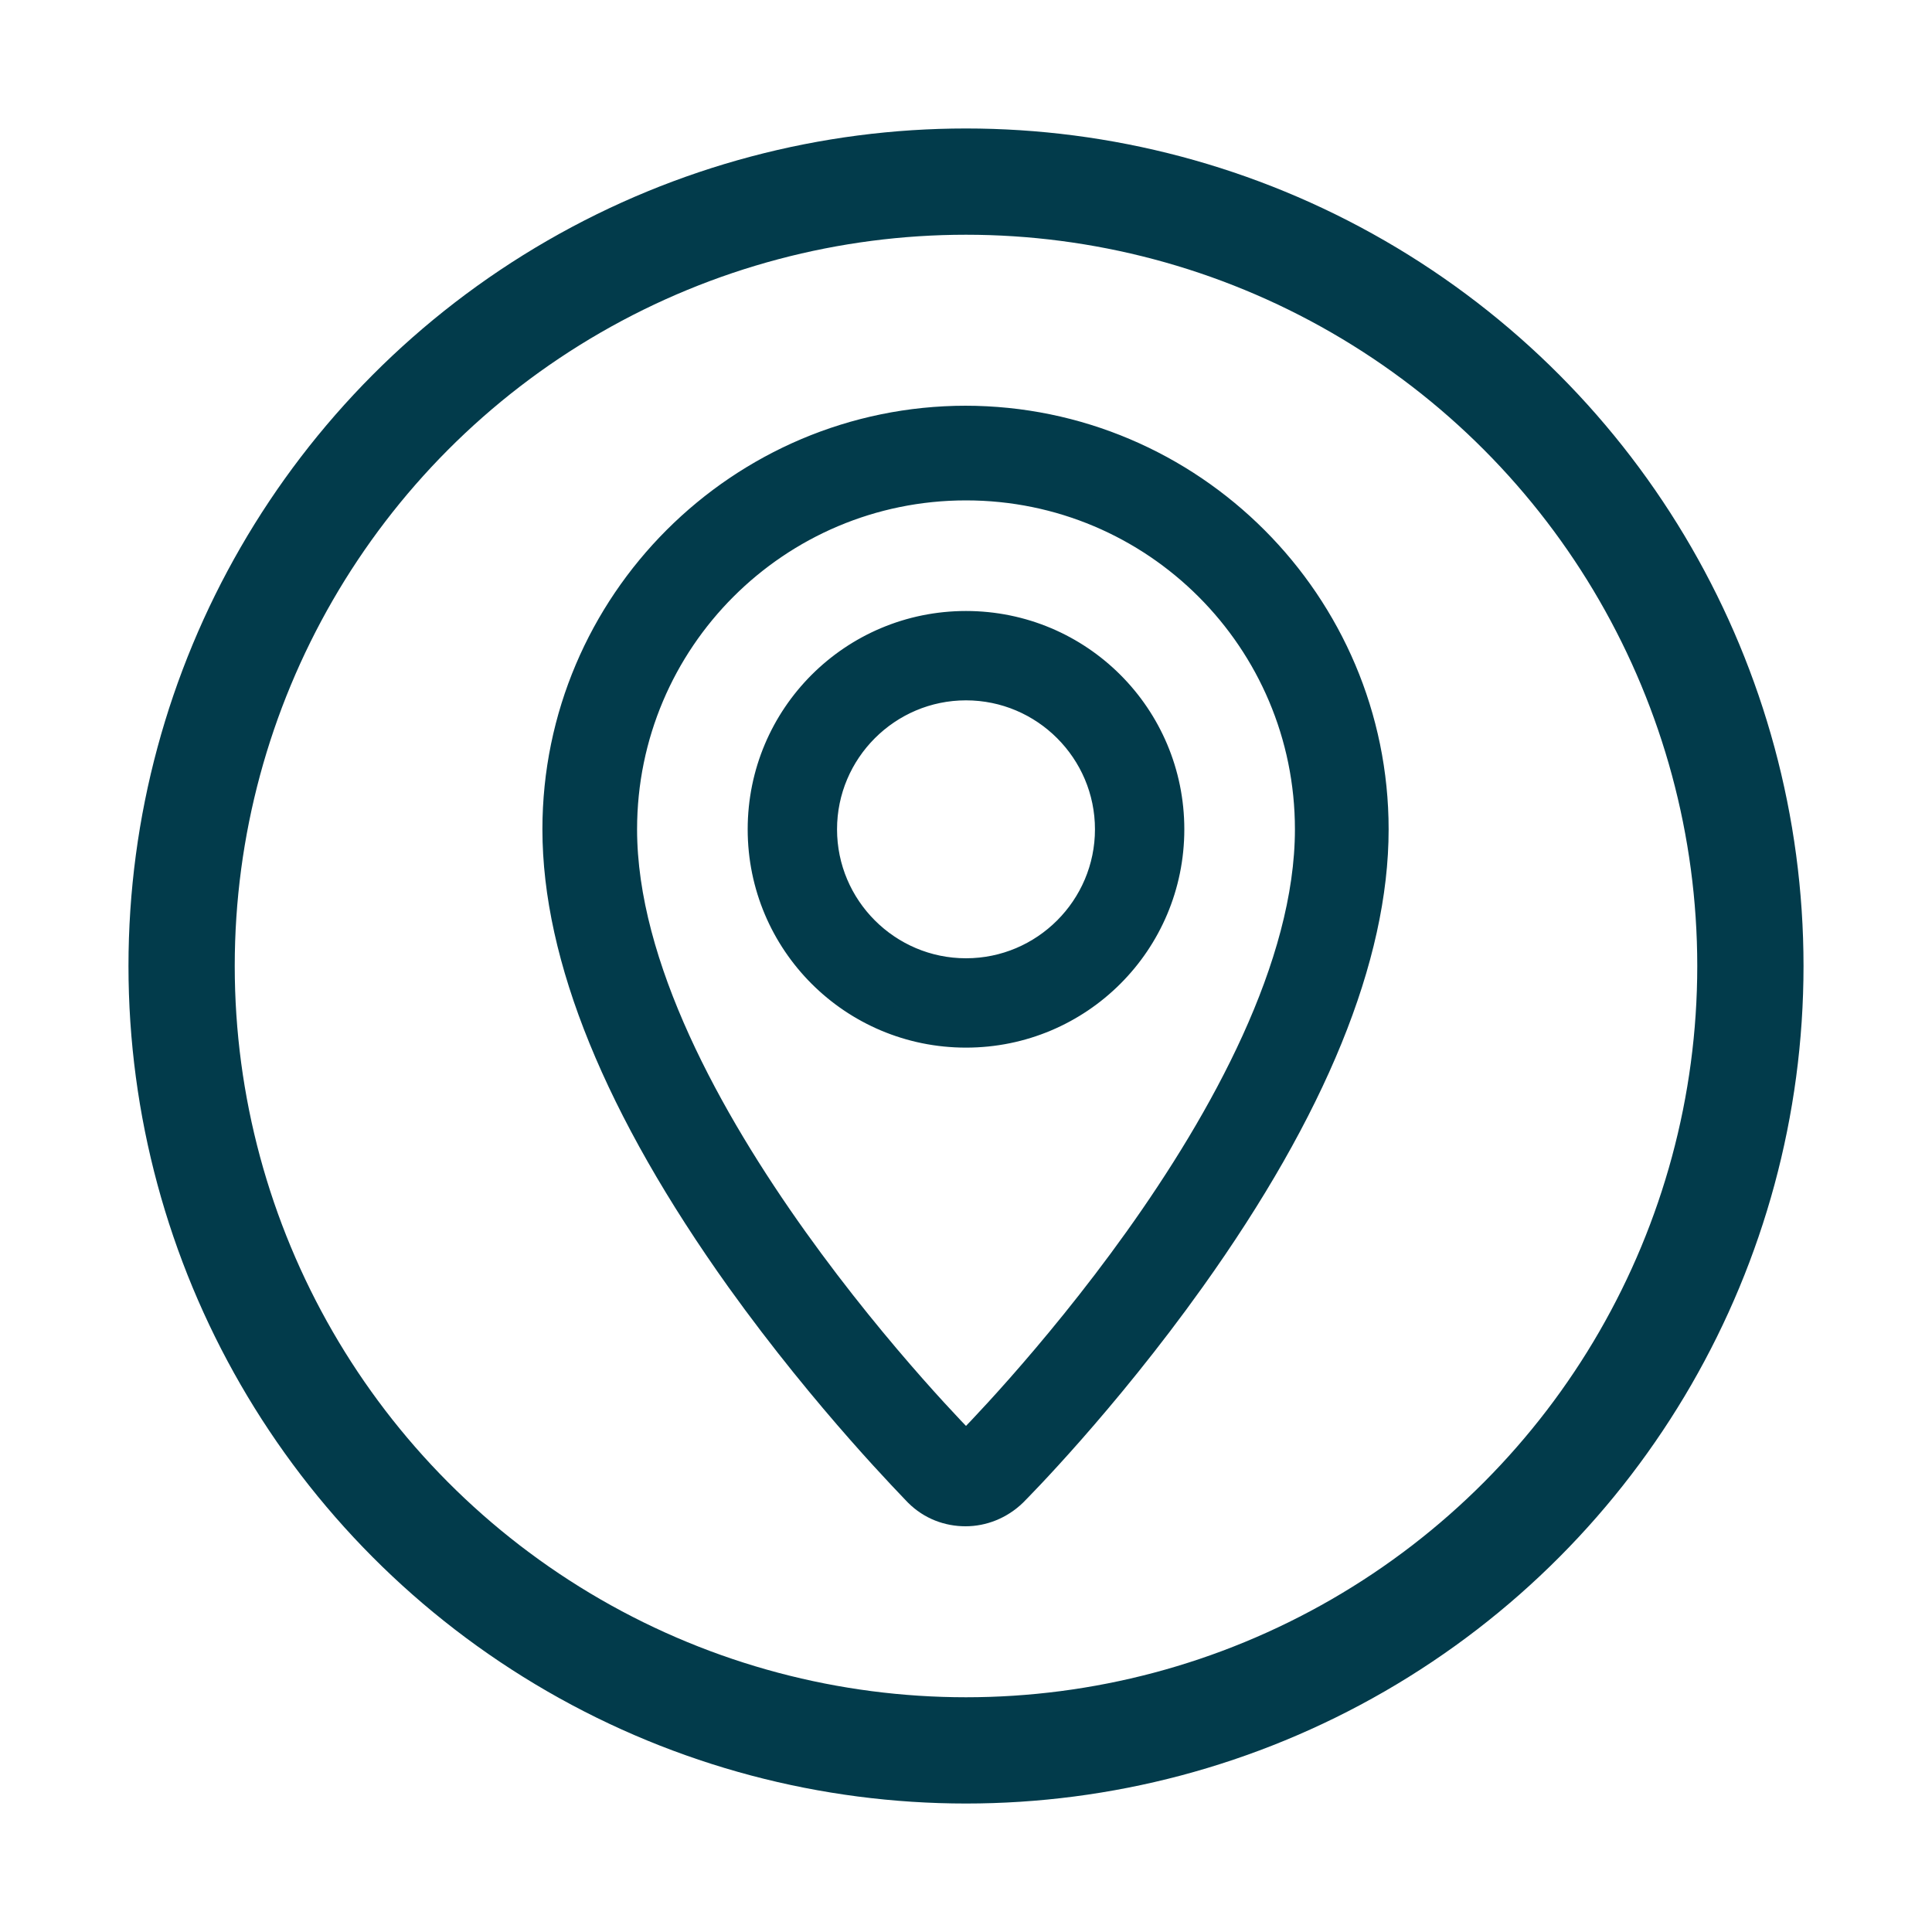
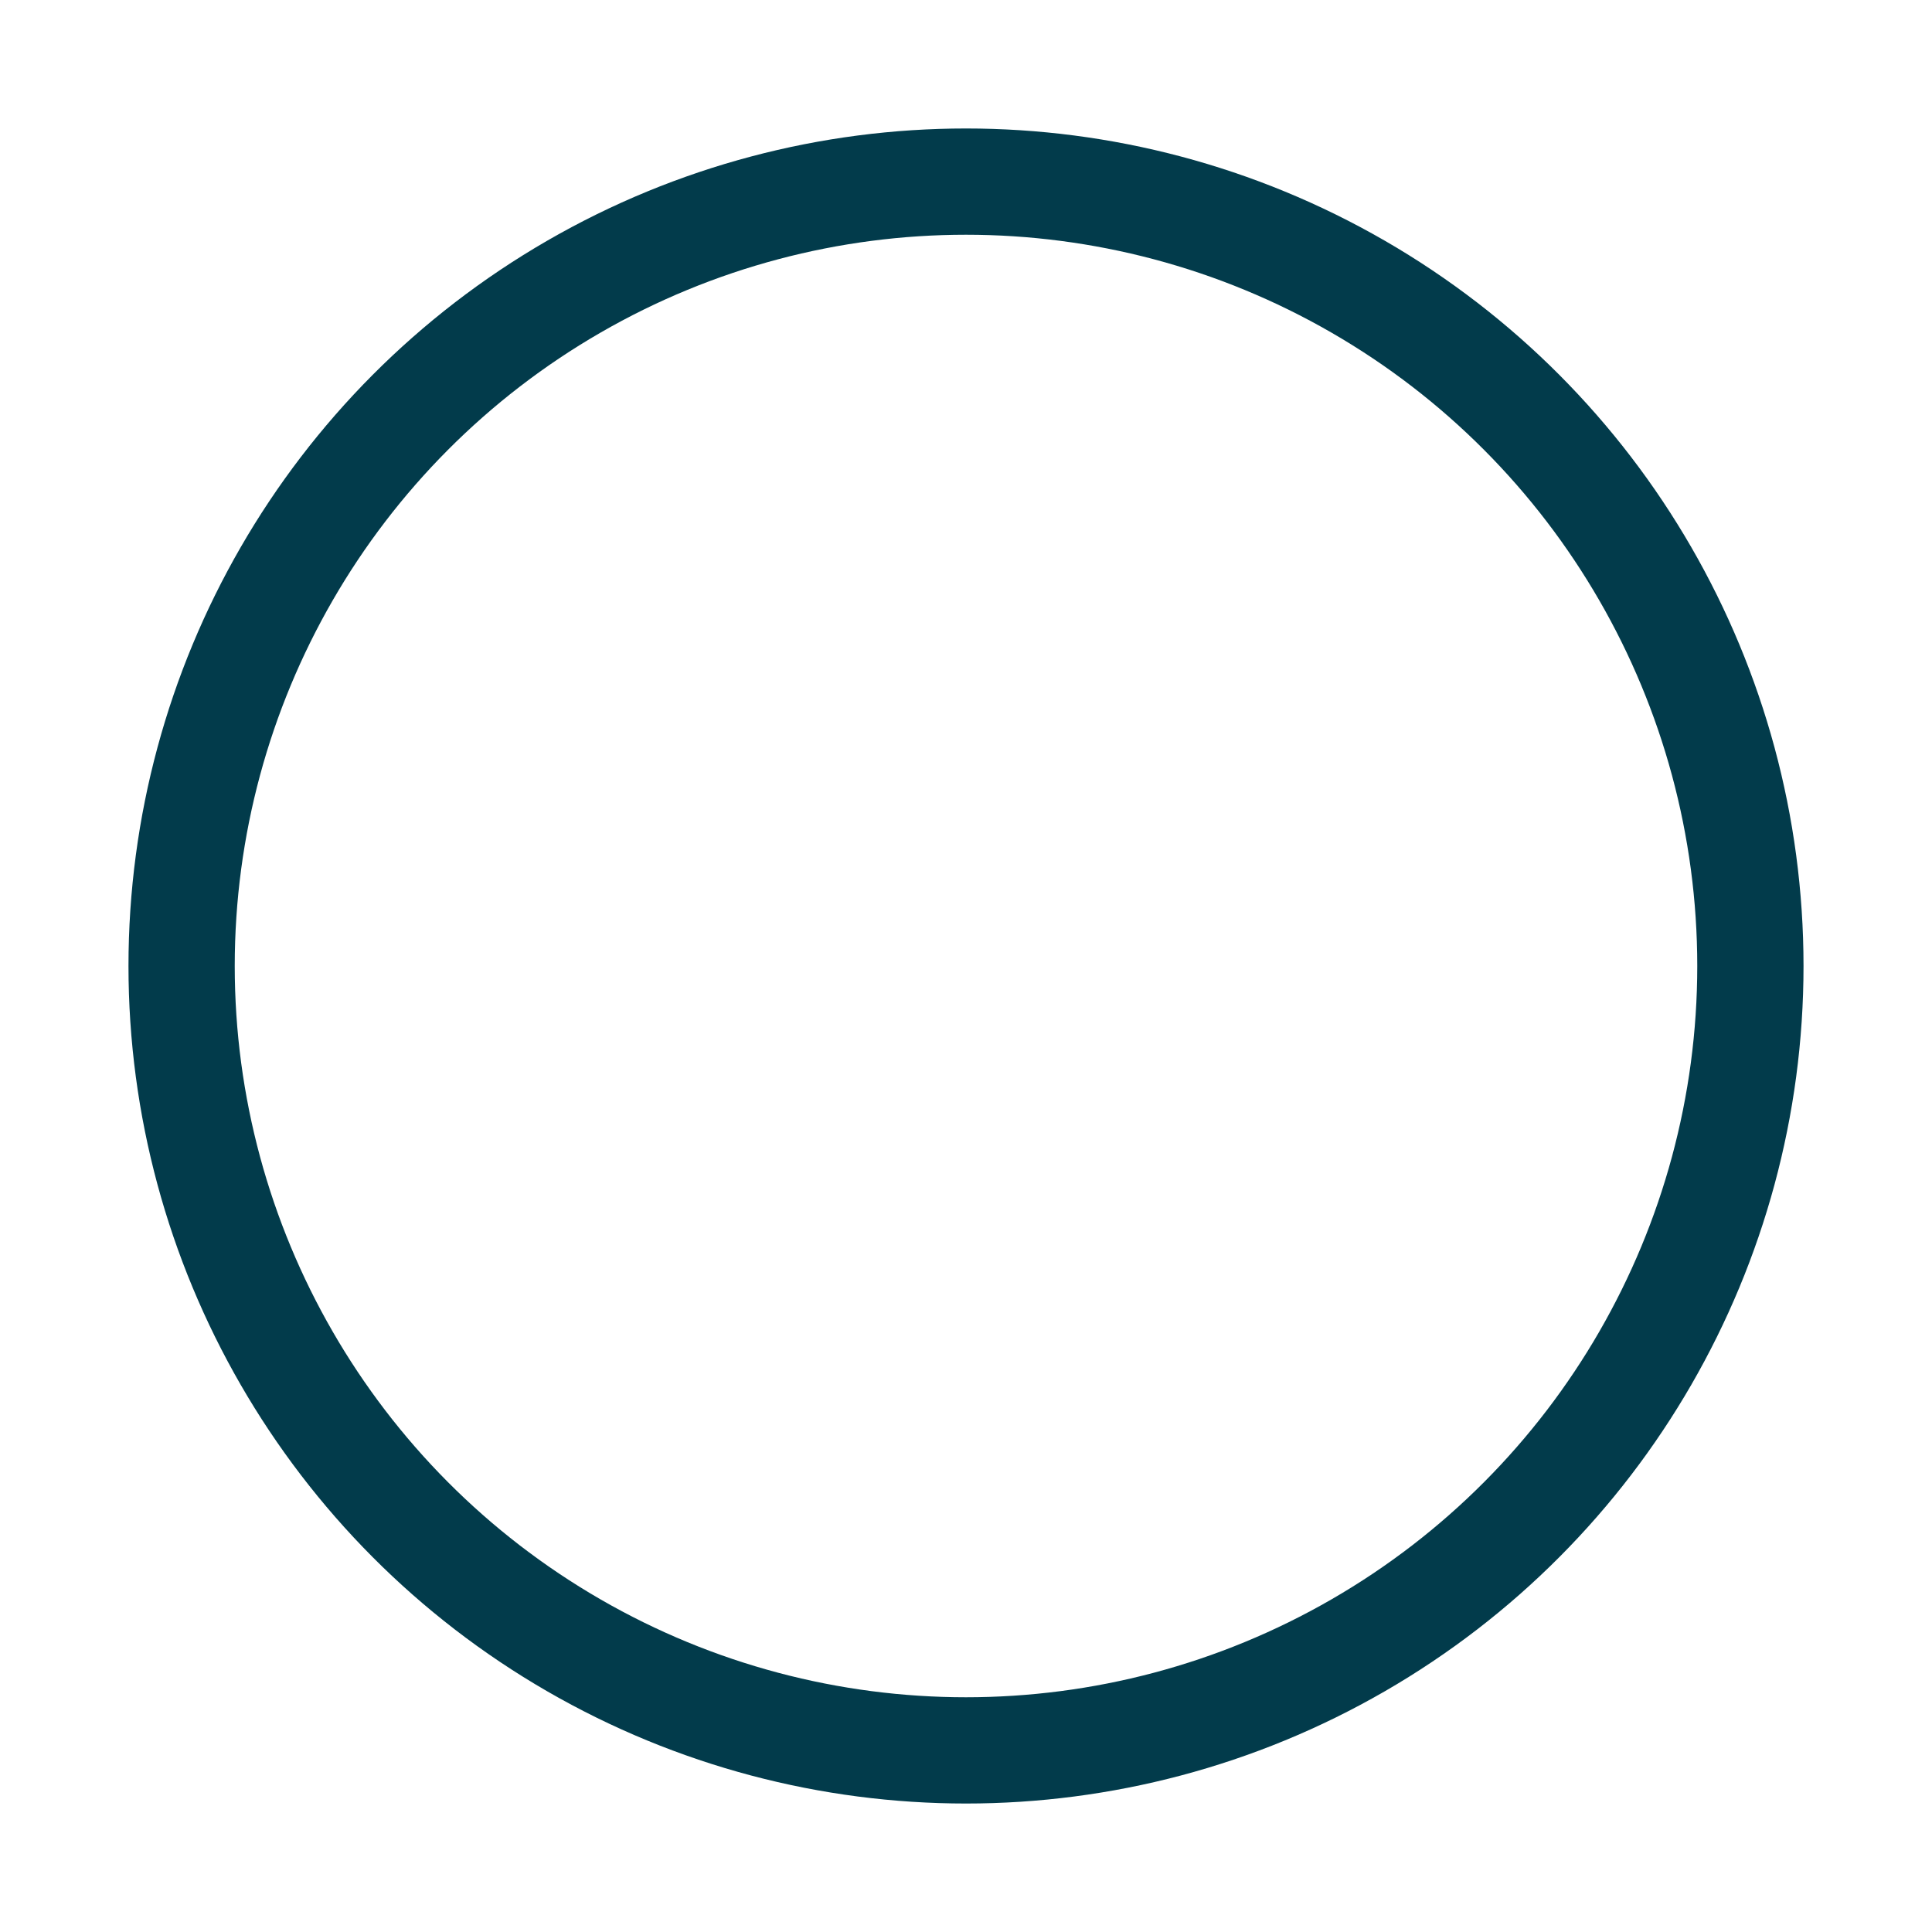
<svg xmlns="http://www.w3.org/2000/svg" id="uuid-3e31ec0f-9bae-4b26-a7ce-c1ecc7972d8a" viewBox="0 0 40 40">
  <defs>
    <style>.uuid-95a02014-6627-4b75-b1f3-9227d08de62b{fill:none;stroke-linecap:round;stroke-linejoin:round;stroke-width:2.2px;}.uuid-95a02014-6627-4b75-b1f3-9227d08de62b,.uuid-f3c3daf0-f217-4afa-b469-2c7ef7293318{stroke:#023b4b;}.uuid-f3c3daf0-f217-4afa-b469-2c7ef7293318{fill:#023b4b;stroke-miterlimit:10;stroke-width:.54px;}</style>
  </defs>
  <circle class="uuid-95a02014-6627-4b75-b1f3-9227d08de62b" cx="20" cy="20" r="16.24" />
-   <path class="uuid-f3c3daf0-f217-4afa-b469-2c7ef7293318" d="M20,10.09c3.91,0,7.08,3.17,7.08,7.08,0,5.66-7.08,12.74-7.08,12.74,0,0-7.08-7.08-7.08-12.74,0-3.91,3.17-7.08,7.08-7.08M20,8.67c-4.68,0-8.5,3.81-8.5,8.5,0,2.65,1.28,5.79,3.8,9.32,1.82,2.54,3.62,4.35,3.69,4.43.28.28.64.41,1,.41s.72-.14,1-.41c.08-.08,1.87-1.88,3.69-4.43,2.52-3.53,3.8-6.67,3.8-9.32,0-4.68-3.81-8.5-8.5-8.5h0ZM20,14.23c1.62,0,2.94,1.32,2.94,2.94s-1.32,2.94-2.94,2.94-2.94-1.32-2.94-2.94,1.32-2.94,2.94-2.94M20,12.92c-2.35,0-4.25,1.9-4.25,4.25s1.9,4.25,4.25,4.25,4.25-1.9,4.25-4.25-1.9-4.25-4.25-4.25h0Z" />
</svg>